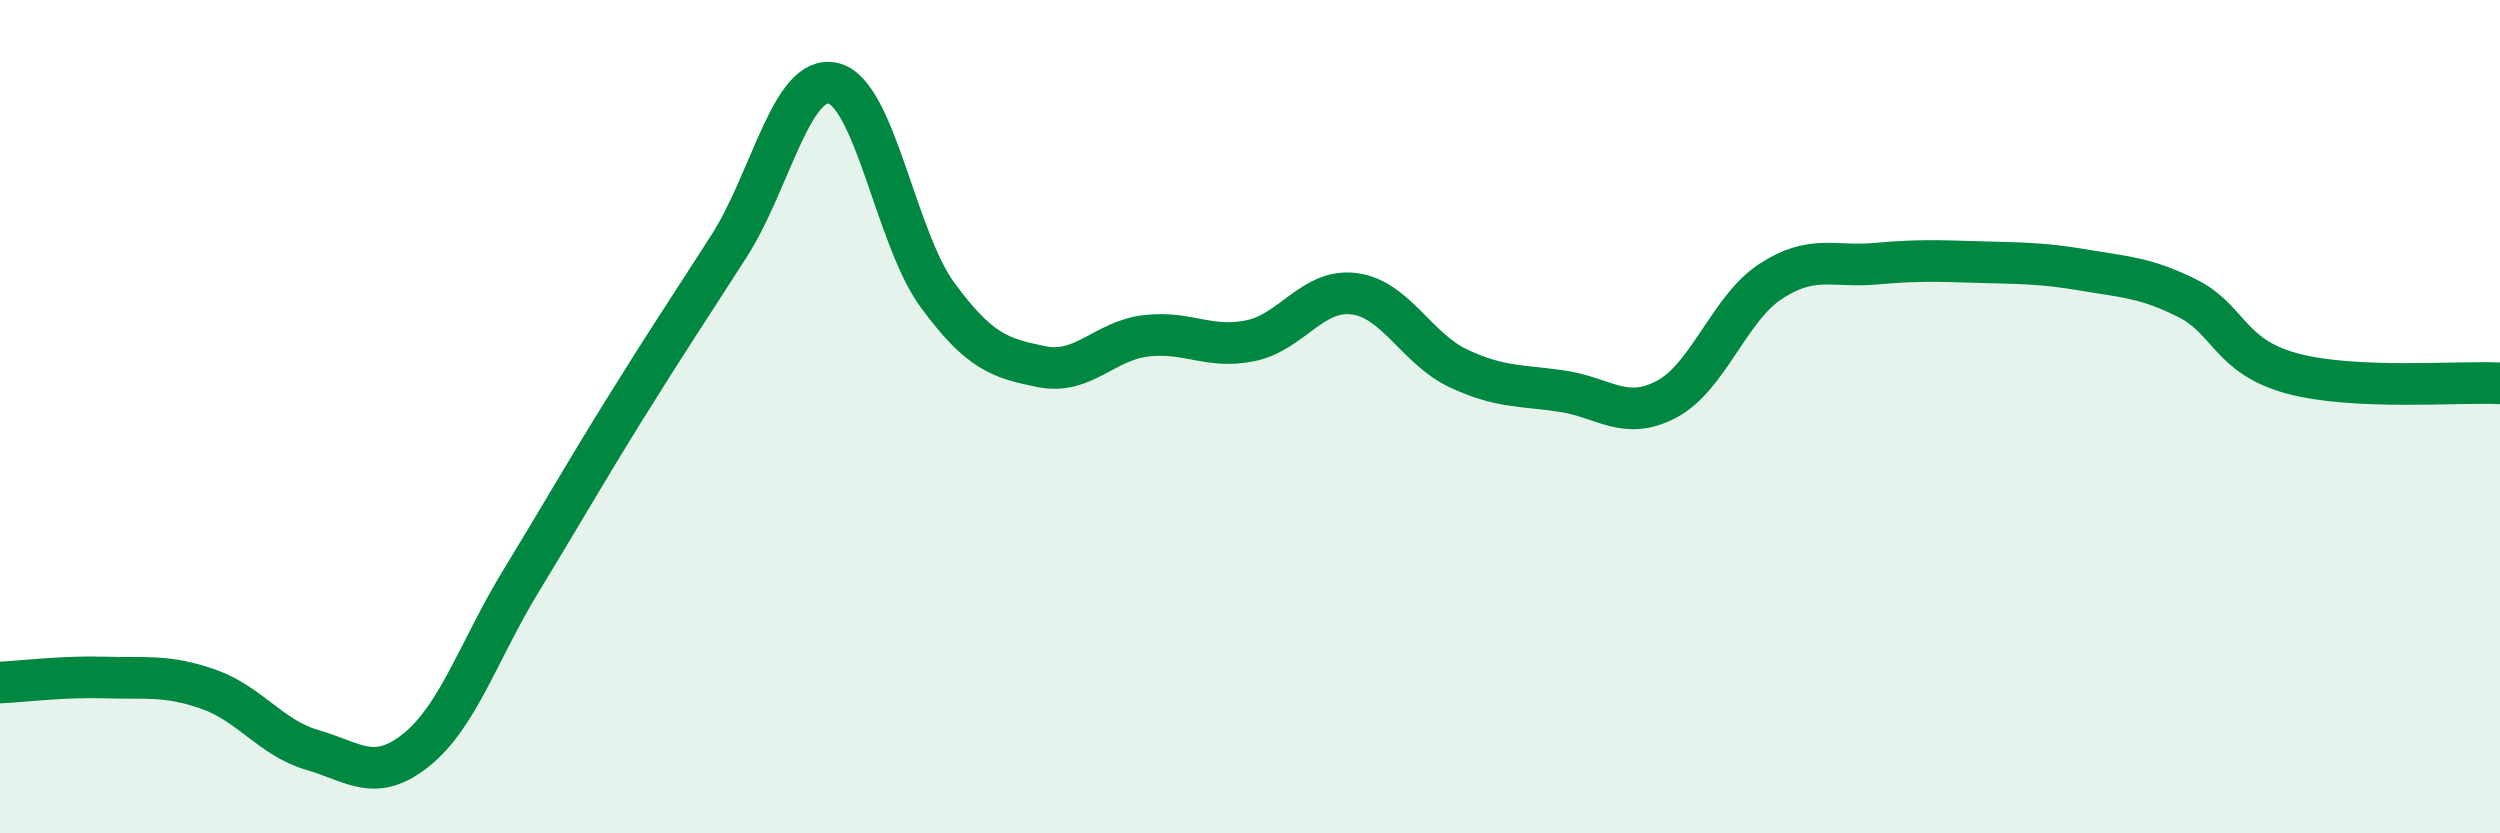
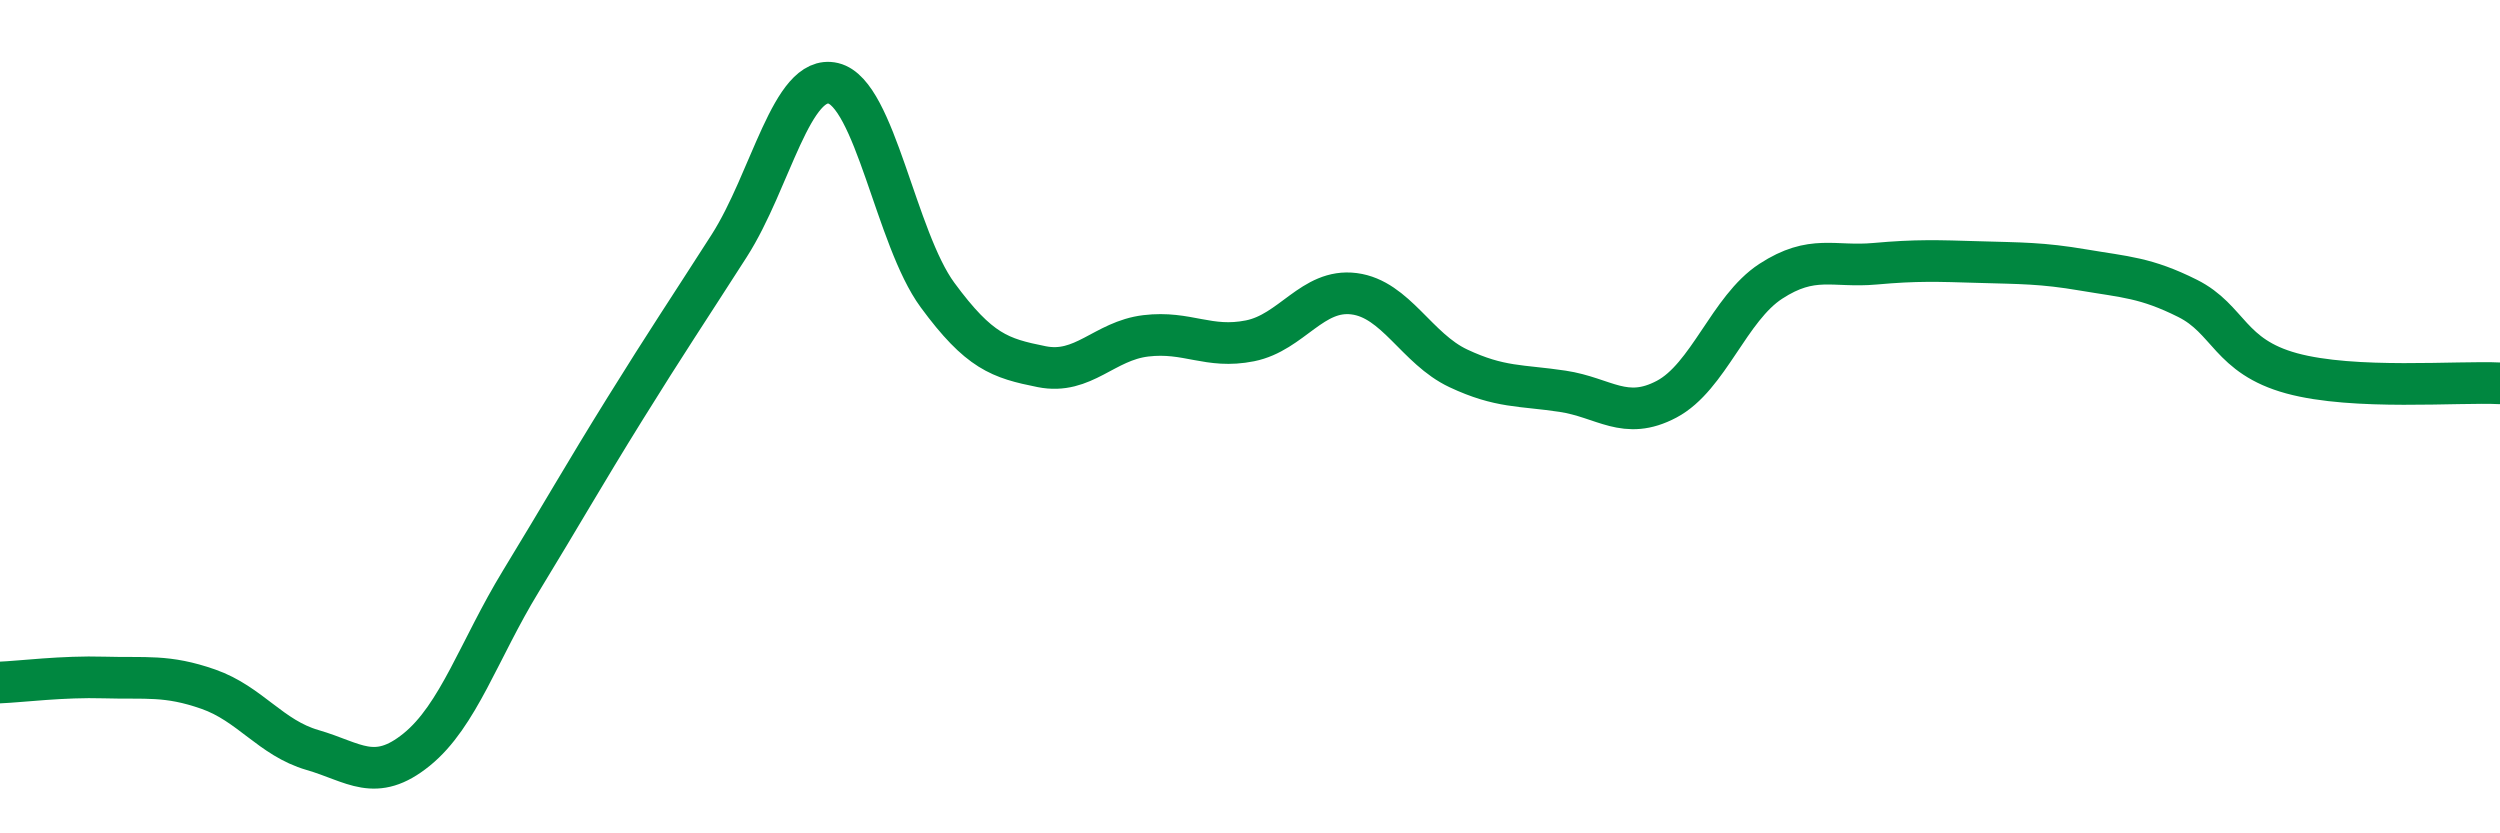
<svg xmlns="http://www.w3.org/2000/svg" width="60" height="20" viewBox="0 0 60 20">
-   <path d="M 0,16.38 C 0.5,16.36 1.5,16.23 2.5,16.26 C 3.5,16.29 4,16.19 5,16.54 C 6,16.89 6.5,17.71 7.5,18 C 8.5,18.29 9,18.8 10,17.99 C 11,17.18 11.5,15.59 12.5,13.95 C 13.5,12.31 14,11.42 15,9.81 C 16,8.2 16.5,7.46 17.5,5.9 C 18.5,4.34 19,1.76 20,2 C 21,2.24 21.5,5.72 22.5,7.08 C 23.5,8.44 24,8.6 25,8.8 C 26,9 26.5,8.18 27.5,8.06 C 28.5,7.94 29,8.38 30,8.18 C 31,7.98 31.5,6.92 32.5,7.05 C 33.5,7.18 34,8.37 35,8.84 C 36,9.31 36.5,9.24 37.5,9.39 C 38.5,9.54 39,10.11 40,9.58 C 41,9.05 41.5,7.4 42.5,6.75 C 43.5,6.1 44,6.42 45,6.33 C 46,6.24 46.5,6.26 47.5,6.29 C 48.5,6.32 49,6.31 50,6.48 C 51,6.65 51.5,6.66 52.5,7.16 C 53.5,7.66 53.5,8.55 55,8.96 C 56.5,9.37 59,9.15 60,9.2L60 20L0 20Z" fill="#008740" opacity="0.1" stroke-linecap="round" stroke-linejoin="round" />
  <path d="M 0,16.38 C 0.5,16.36 1.5,16.23 2.5,16.26 C 3.5,16.29 4,16.19 5,16.54 C 6,16.89 6.5,17.71 7.5,18 C 8.5,18.29 9,18.8 10,17.99 C 11,17.18 11.5,15.59 12.5,13.95 C 13.5,12.31 14,11.42 15,9.81 C 16,8.2 16.5,7.46 17.5,5.9 C 18.5,4.34 19,1.76 20,2 C 21,2.24 21.5,5.72 22.5,7.08 C 23.5,8.44 24,8.6 25,8.8 C 26,9 26.5,8.18 27.5,8.06 C 28.5,7.94 29,8.38 30,8.18 C 31,7.98 31.5,6.92 32.5,7.05 C 33.5,7.18 34,8.37 35,8.84 C 36,9.31 36.5,9.24 37.5,9.39 C 38.5,9.54 39,10.11 40,9.58 C 41,9.05 41.5,7.4 42.5,6.75 C 43.5,6.1 44,6.42 45,6.33 C 46,6.24 46.5,6.26 47.5,6.29 C 48.5,6.32 49,6.31 50,6.48 C 51,6.65 51.5,6.66 52.5,7.16 C 53.5,7.66 53.5,8.55 55,8.96 C 56.5,9.37 59,9.15 60,9.2" stroke="#008740" stroke-width="1" fill="none" stroke-linecap="round" stroke-linejoin="round" />
</svg>